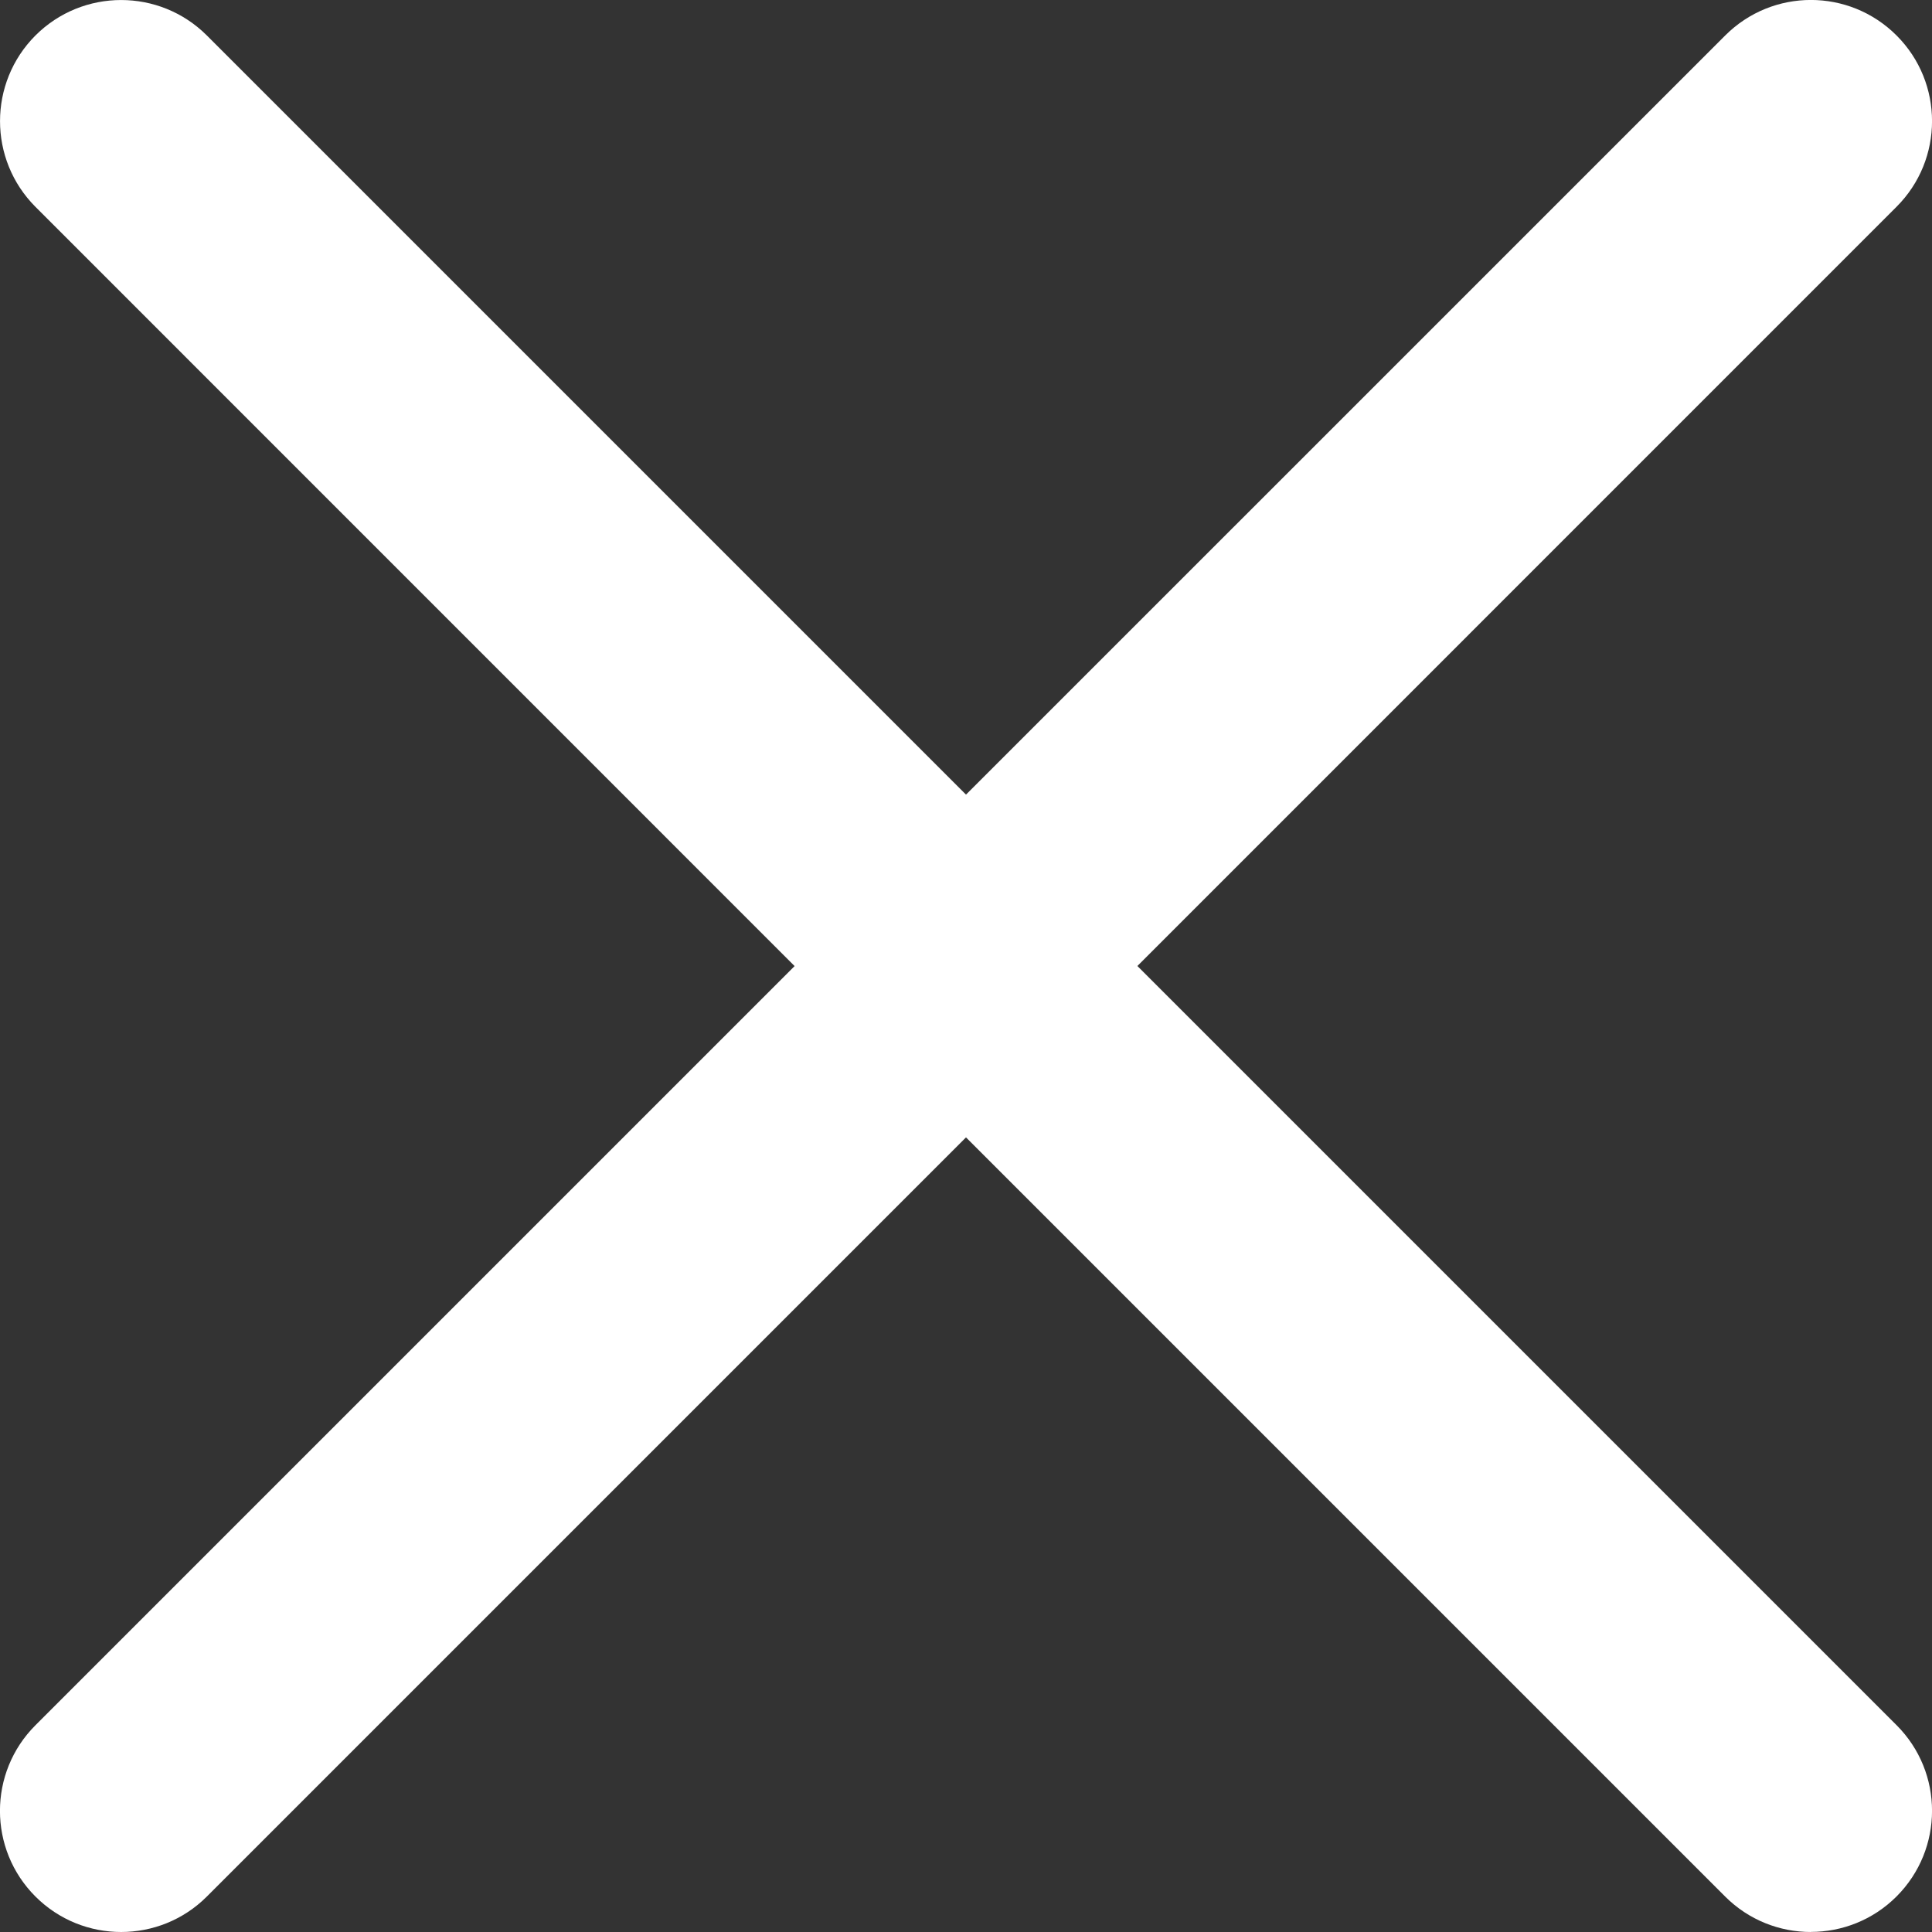
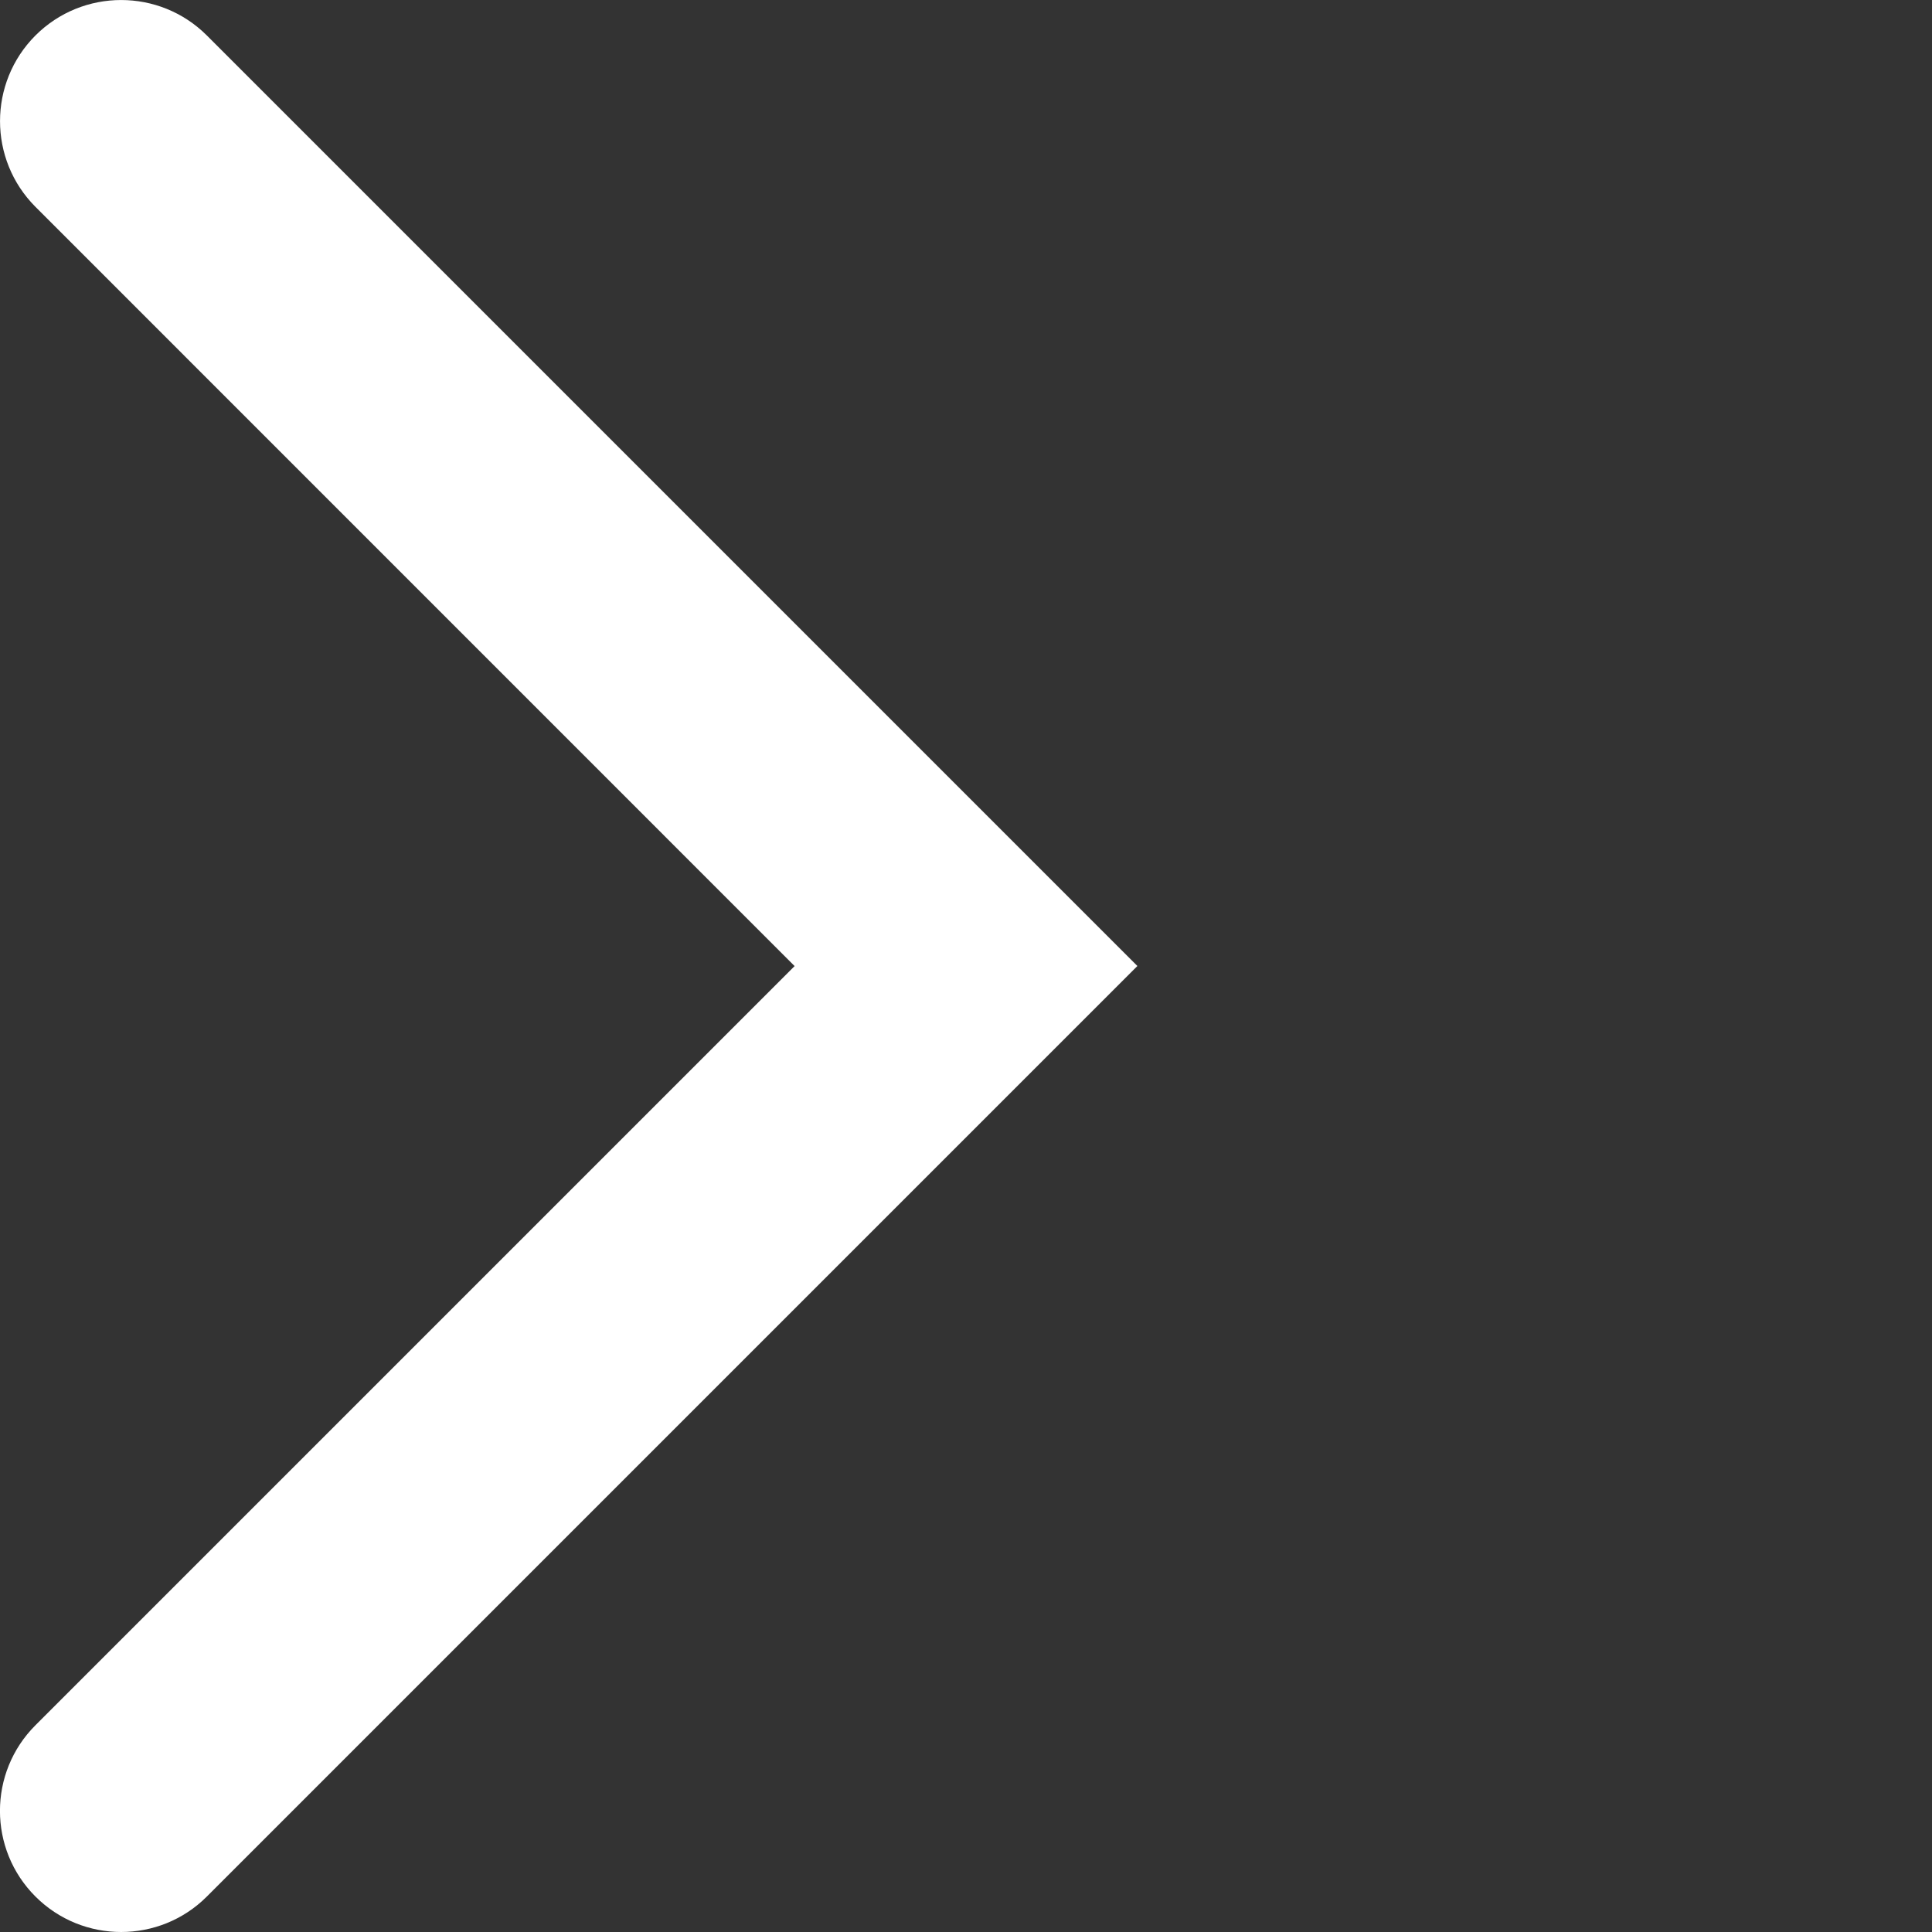
<svg xmlns="http://www.w3.org/2000/svg" id="Layer_1" width="23.92" height="23.92" version="1.1" viewBox="0 0 23.92 23.92">
  <rect x="0" y="0" width="23.92" height="23.92" fill="#333333" stroke="none" />
  <defs>
    <style>
      .st0 {
        fill: #fff;
      }
    </style>
  </defs>
  <path class="st0" d="M1.5,23.92c-.384,0-.768-.146-1.061-.439-.586-.585-.586-1.536,0-2.121l9.399-9.399L.439,2.561C-.146,1.975-.146,1.025.439.439,1.025-.146,1.975-.146,2.561.439l11.521,11.521L2.561,23.481c-.293.293-.677.439-1.061.439Z" />
-   <path class="st0" d="M22.42,23.92c-.384,0-.768-.146-1.061-.439l-11.521-11.521L21.36.439c.586-.586,1.535-.586,2.121,0,.586.585.586,1.536,0,2.121l-9.399,9.4,9.399,9.399c.586.585.586,1.535,0,2.121-.293.293-.677.439-1.061.439Z" />
</svg>